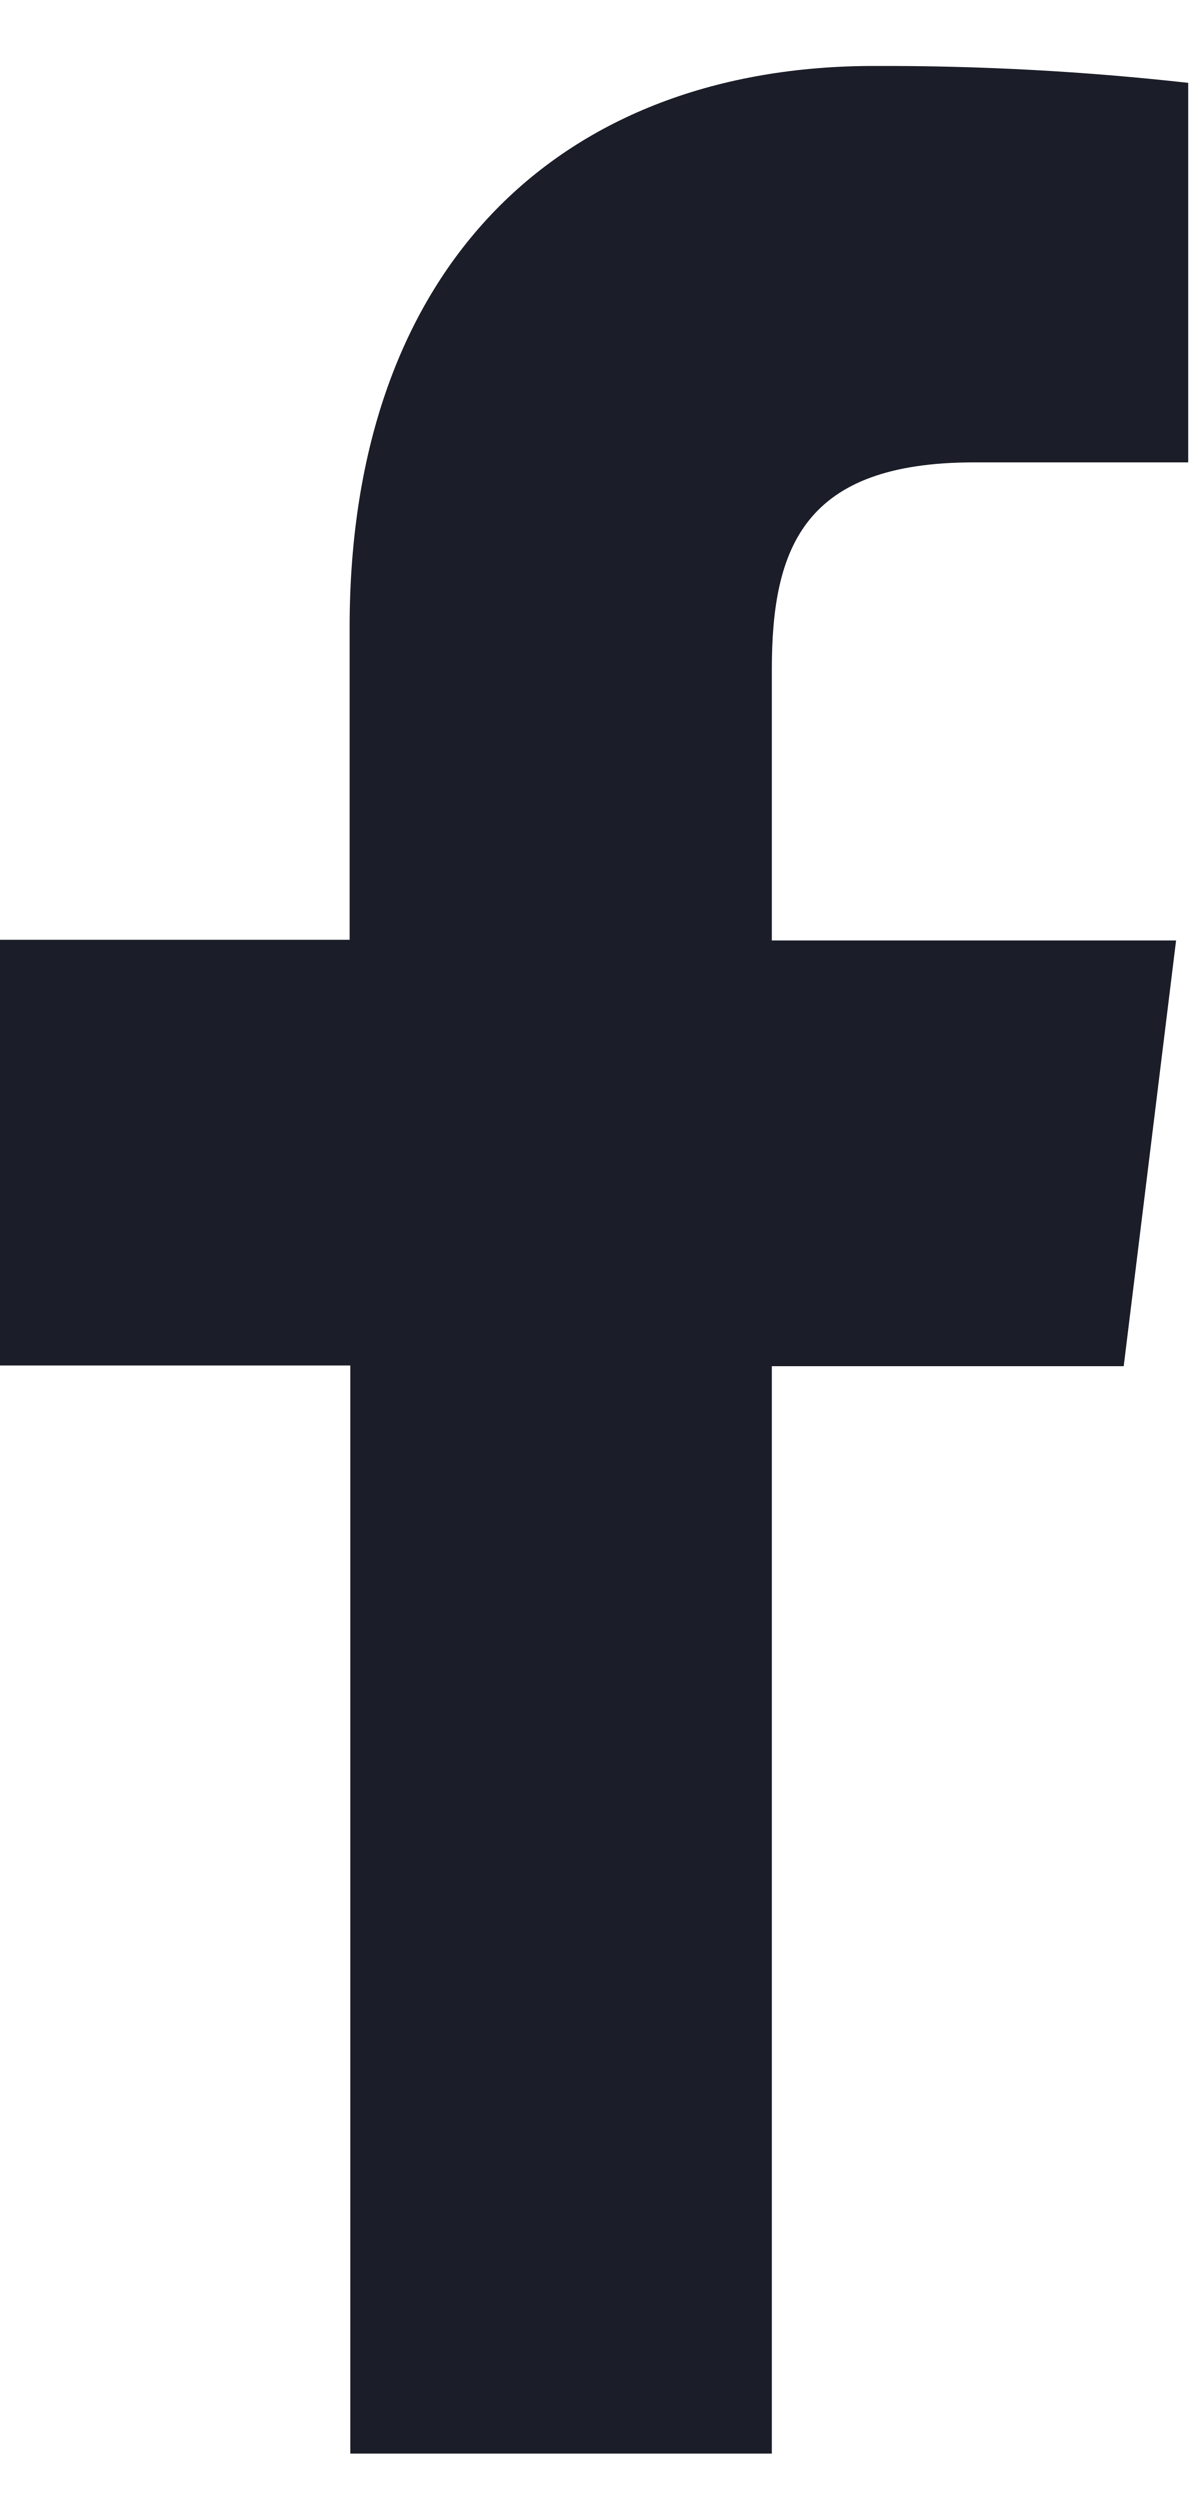
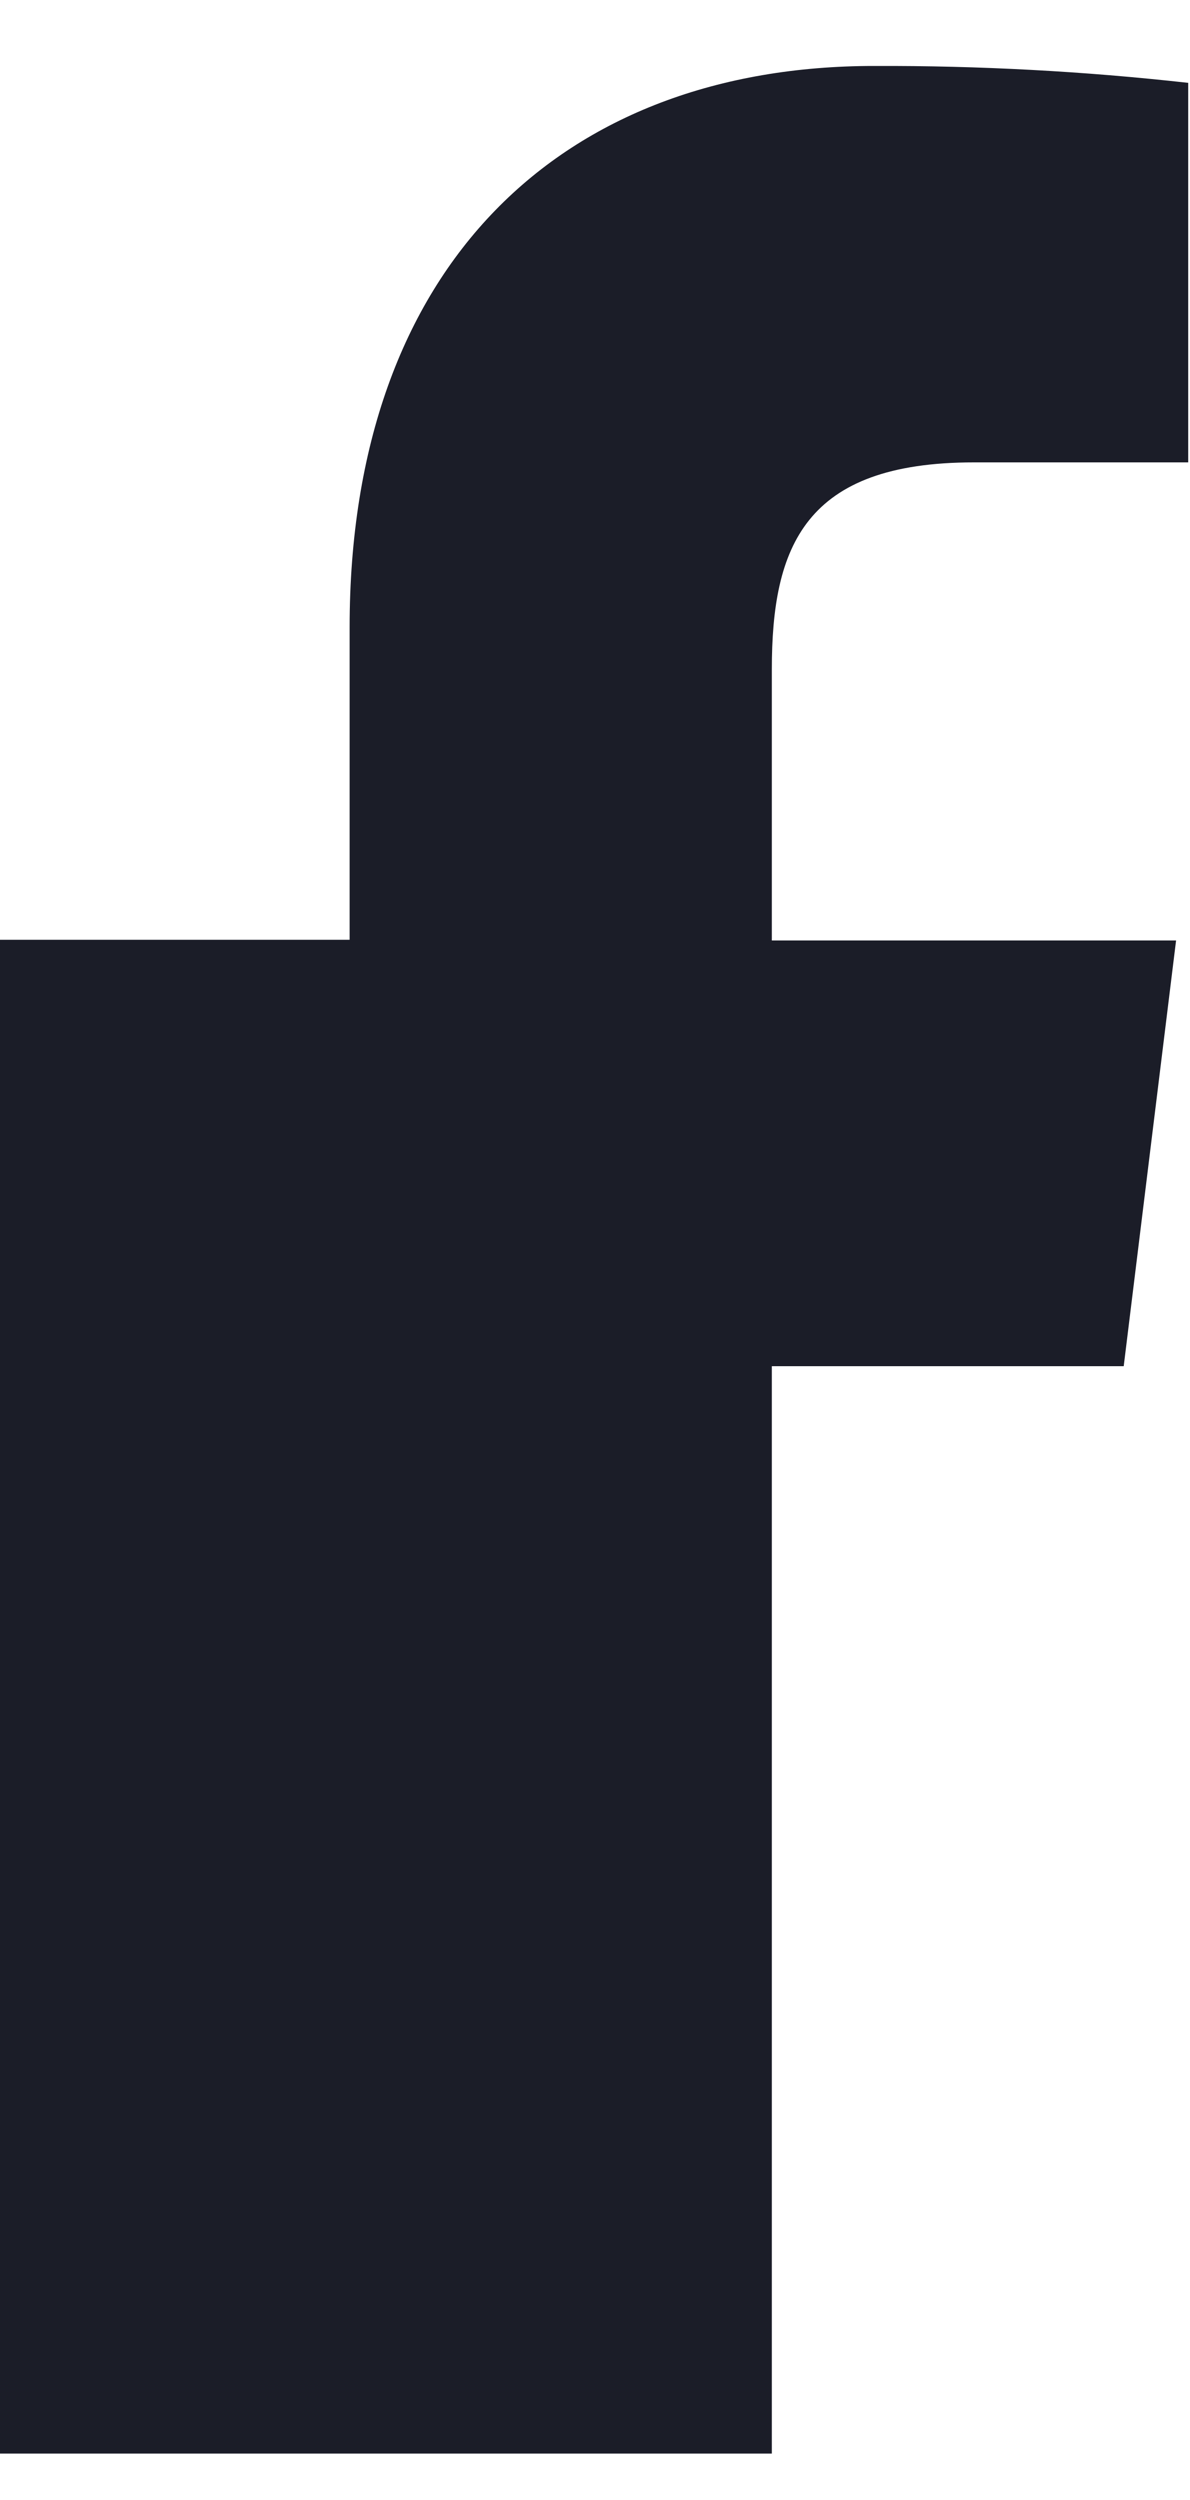
<svg xmlns="http://www.w3.org/2000/svg" width="10" height="21" viewBox="0 0 10 21" fill="none">
-   <path d="M6.486 20.61V11.476H9.443L9.883 7.9H6.486V5.623C6.486 4.591 6.762 3.884 8.184 3.884H9.985V0.696C9.108 0.598 8.227 0.551 7.346 0.554C4.732 0.554 2.938 2.217 2.938 5.269V7.894H0V11.47H2.944V20.61H6.486Z" fill="#1B1D28" />
+   <path d="M6.486 20.61V11.476H9.443L9.883 7.9H6.486V5.623C6.486 4.591 6.762 3.884 8.184 3.884H9.985V0.696C9.108 0.598 8.227 0.551 7.346 0.554C4.732 0.554 2.938 2.217 2.938 5.269V7.894H0V11.47V20.61H6.486Z" fill="#1B1D28" />
</svg>